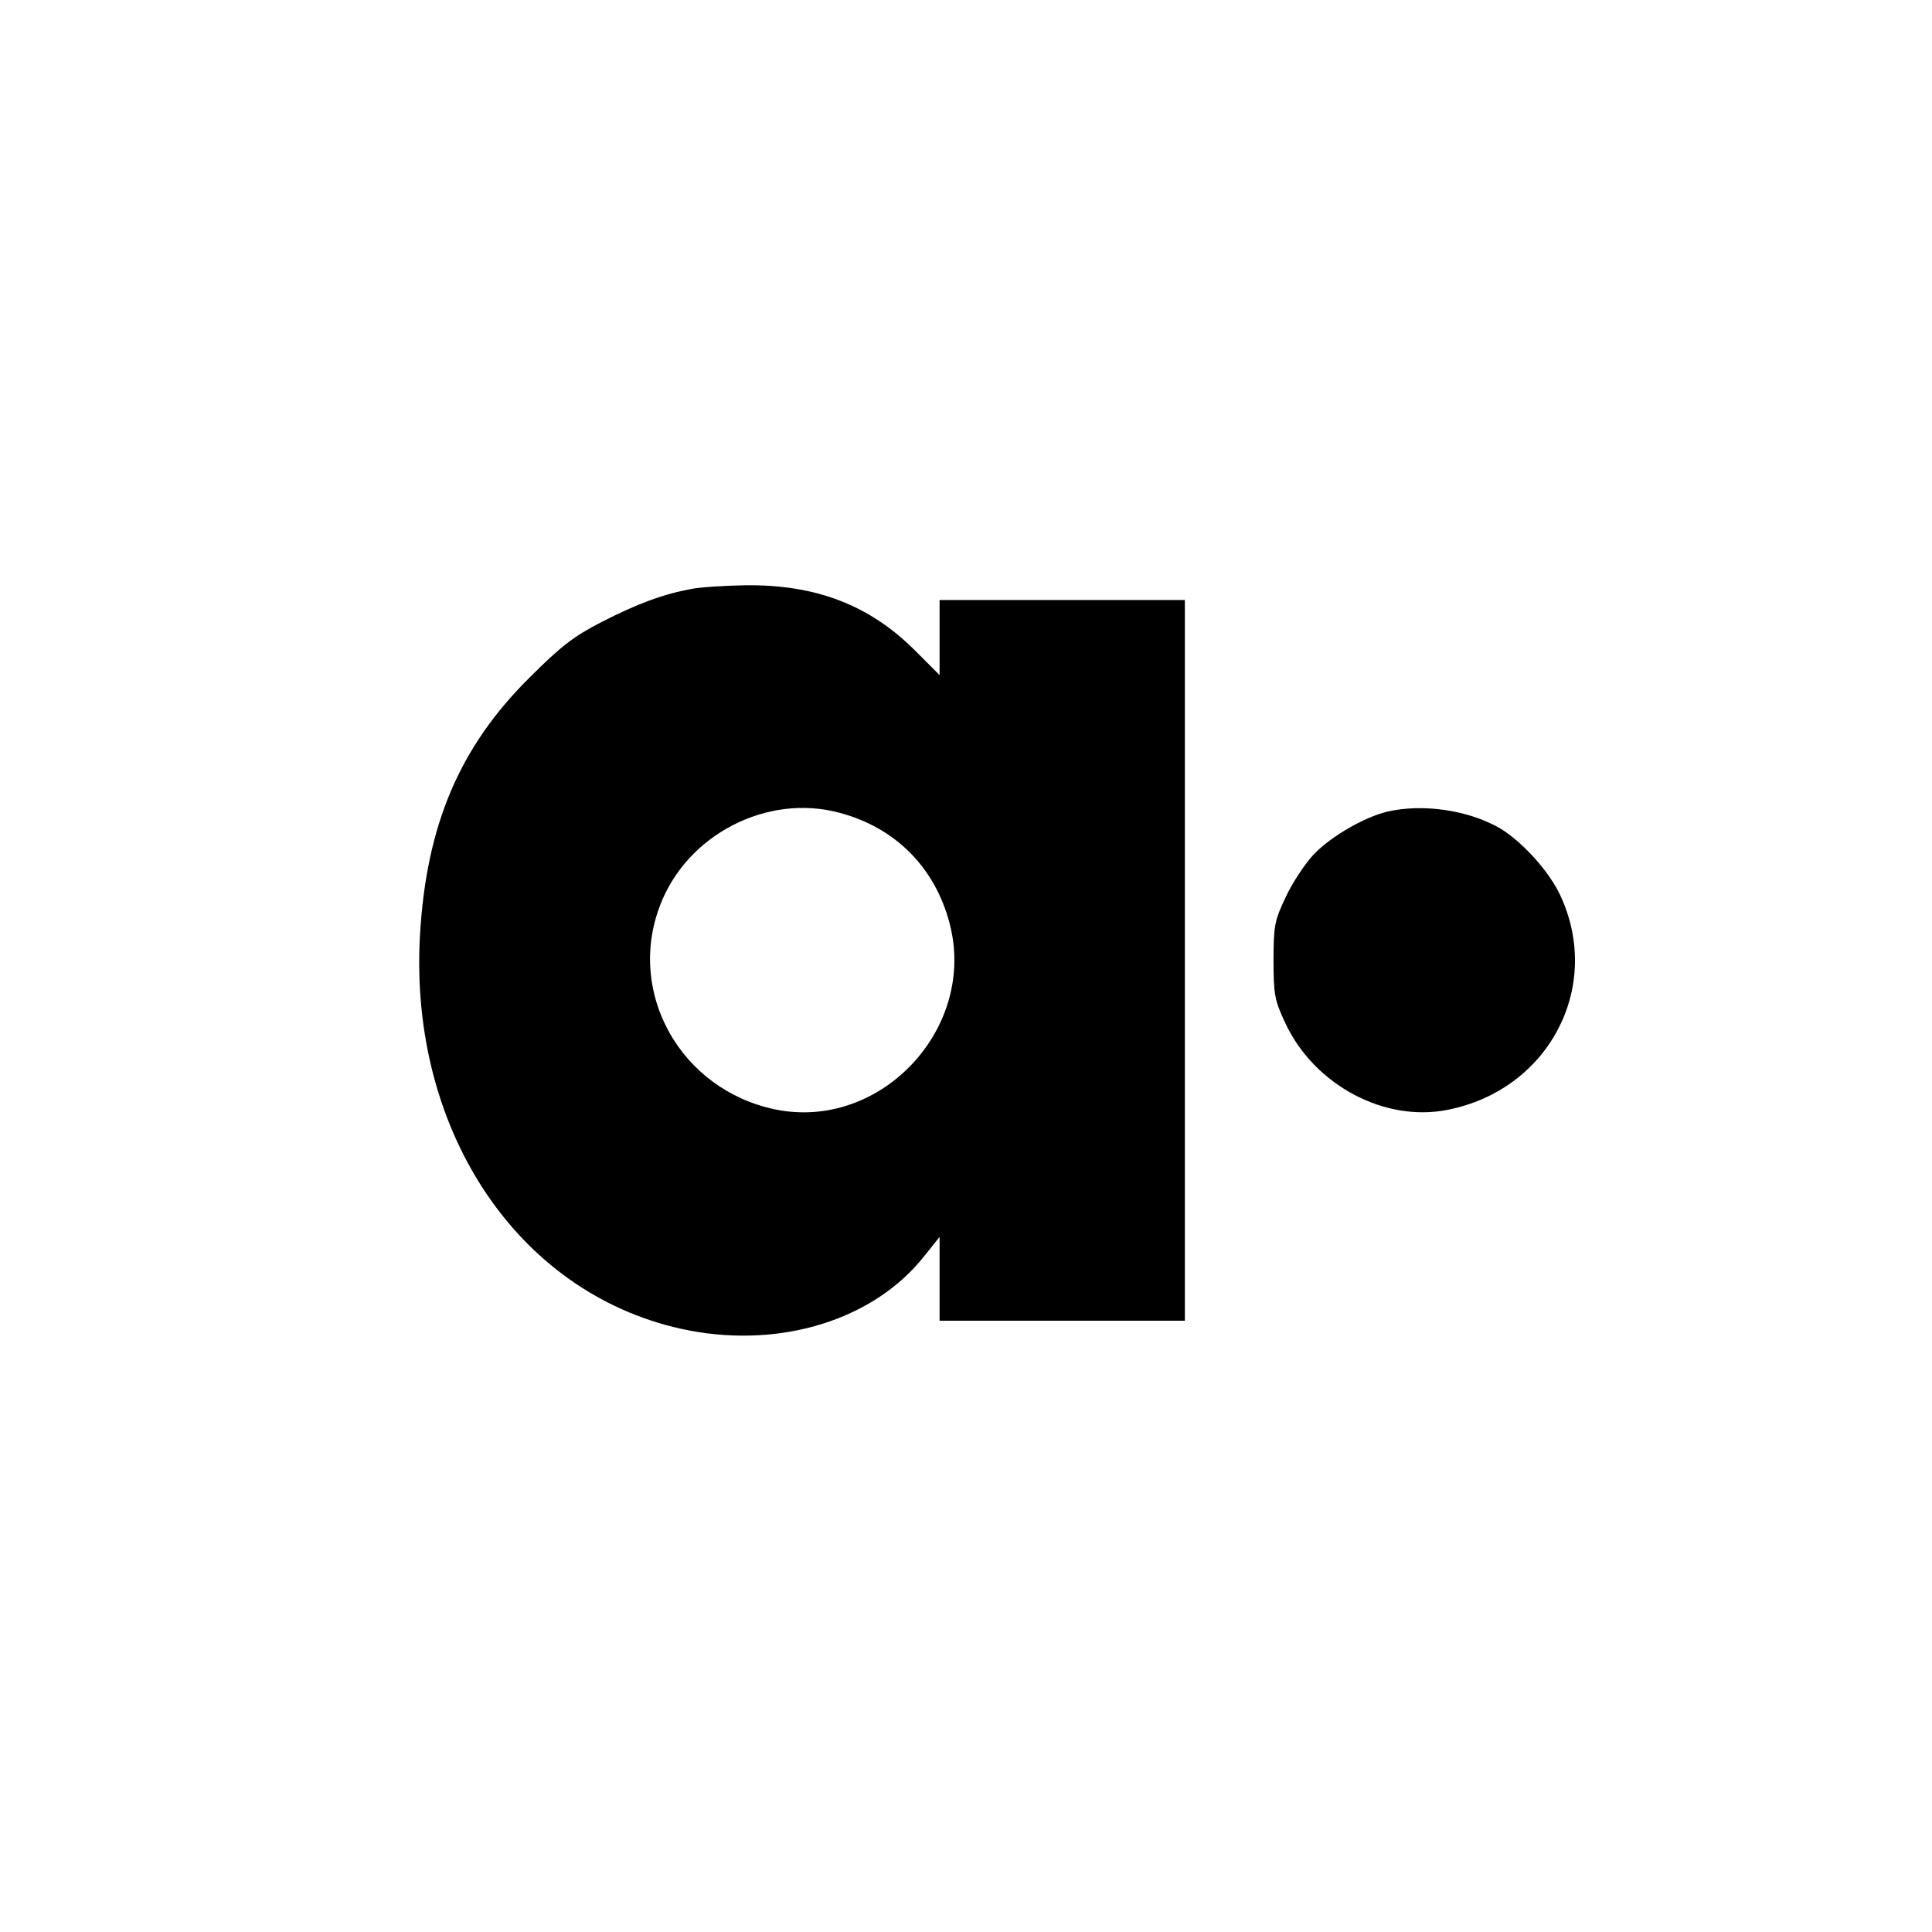
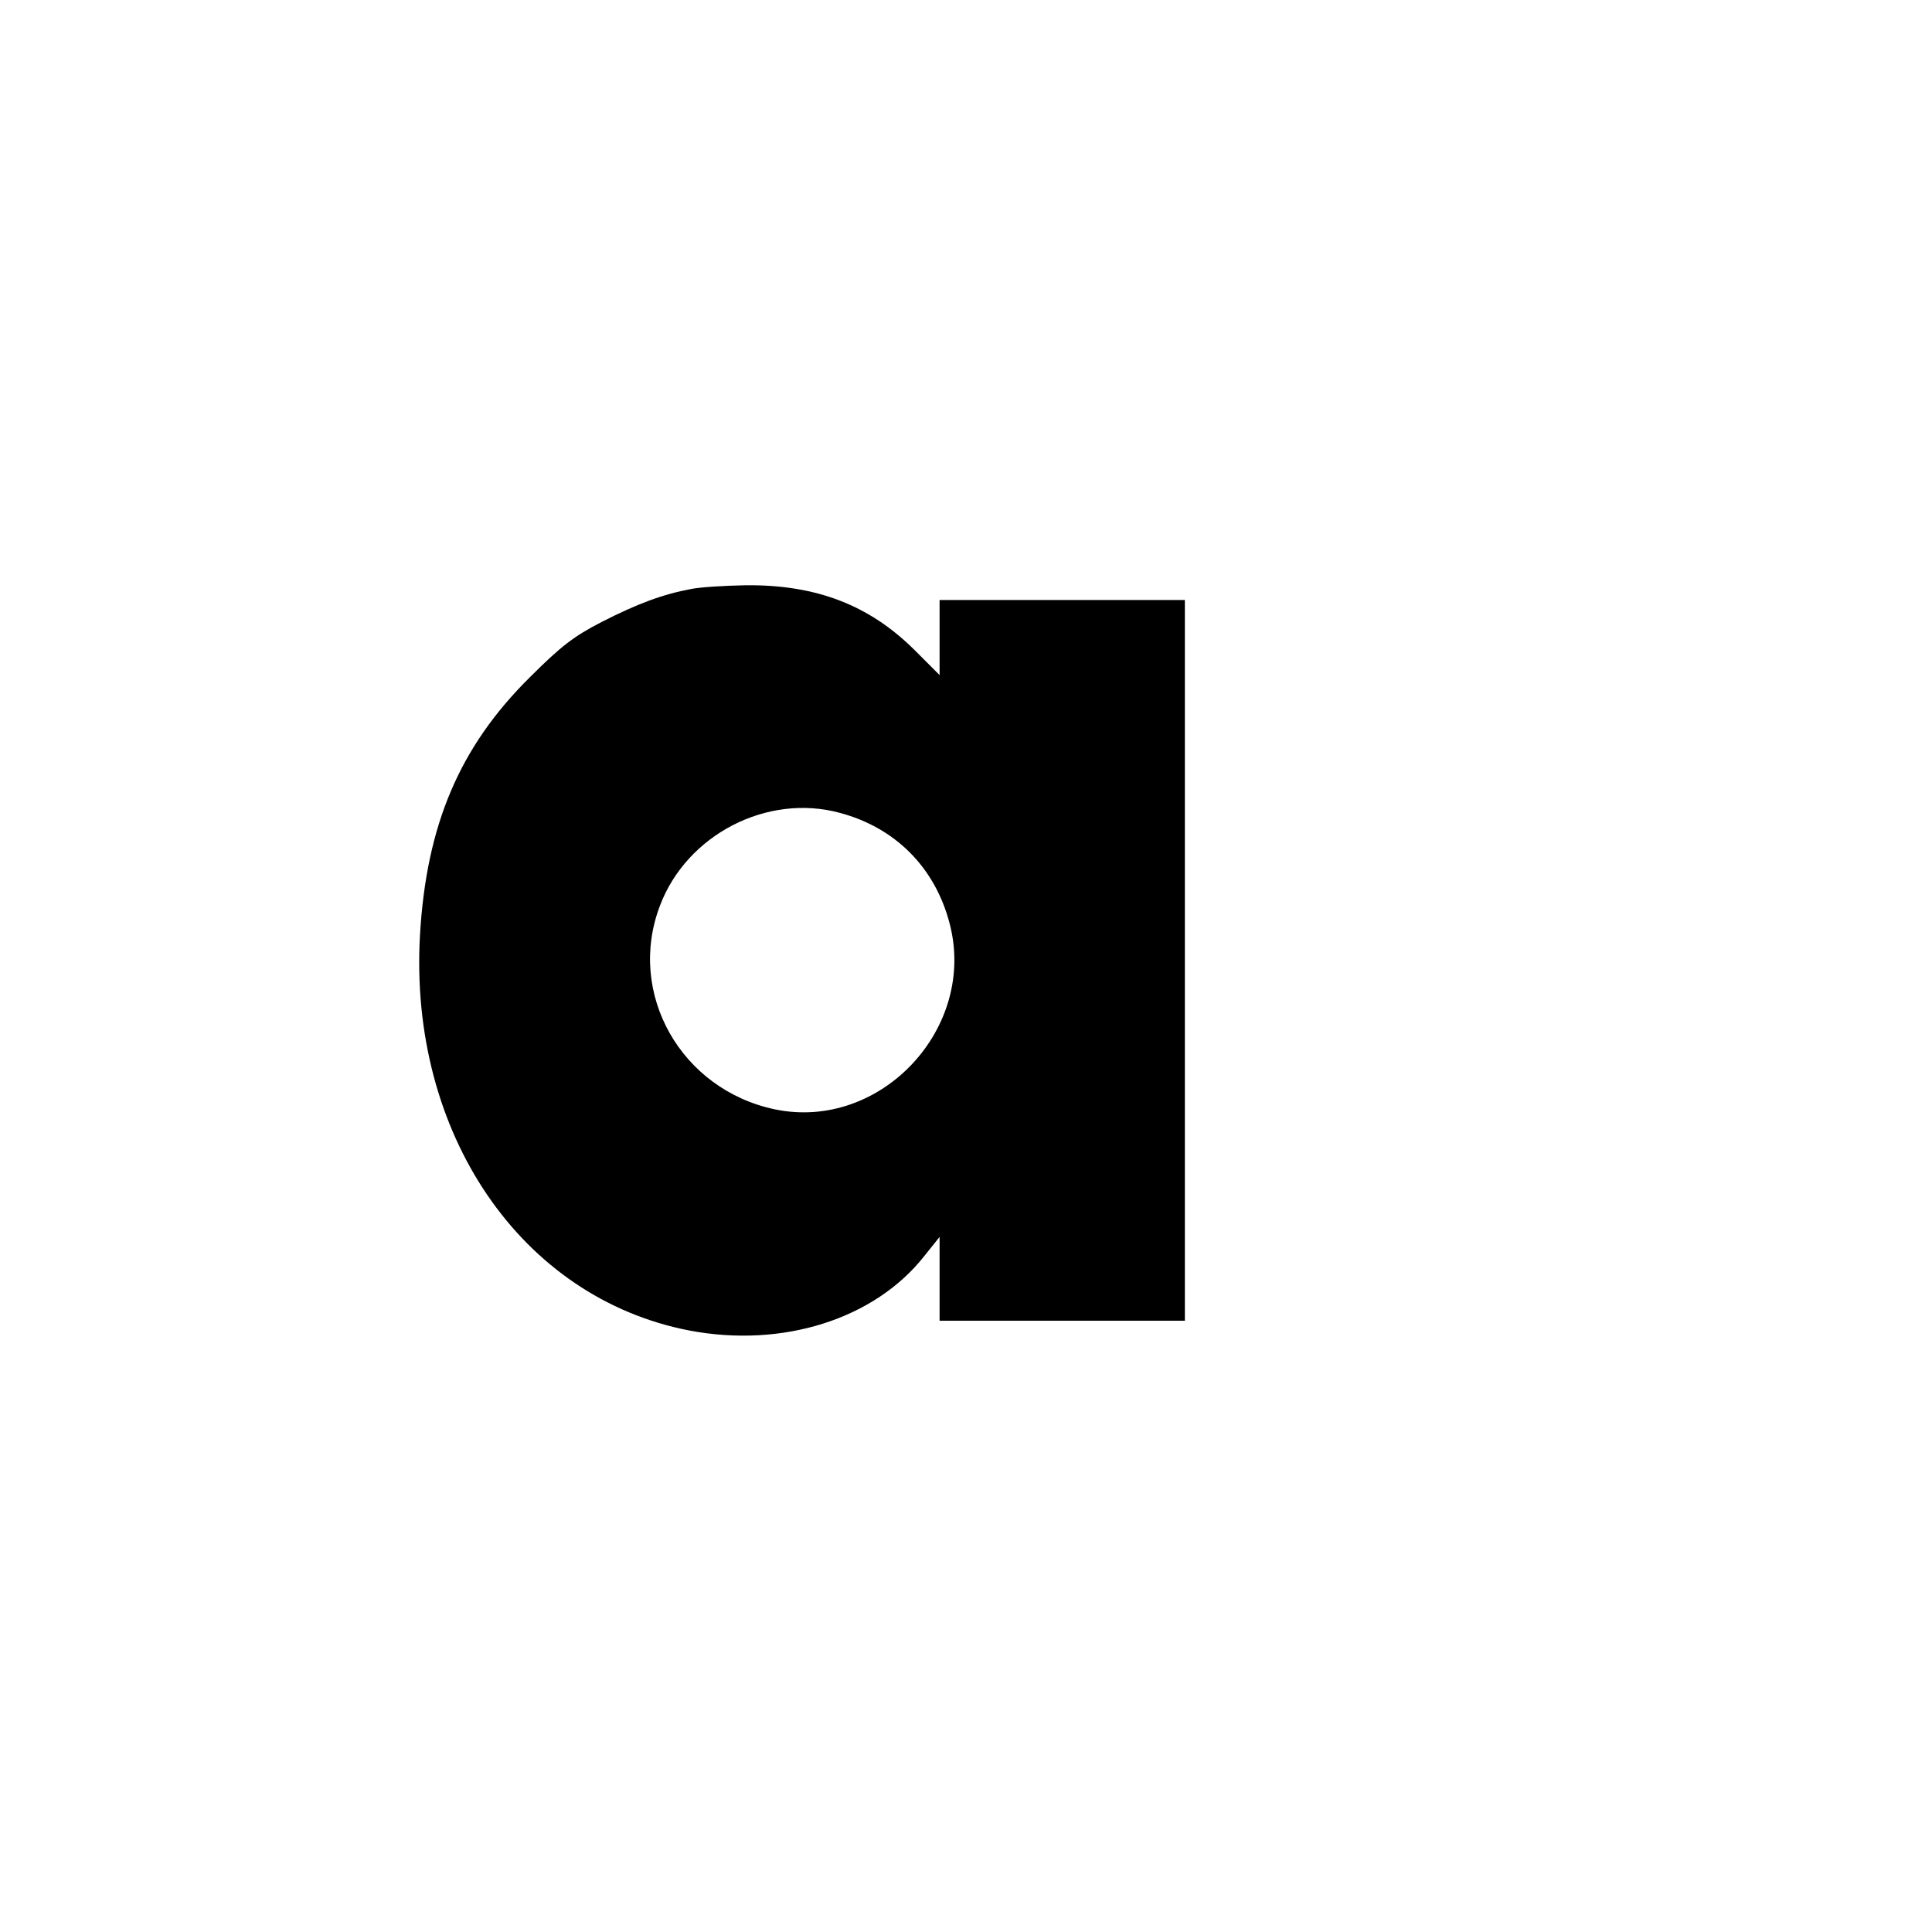
<svg xmlns="http://www.w3.org/2000/svg" version="1.0" width="512pt" height="512pt" viewBox="0 0 512 512" preserveAspectRatio="xMidYMid meet">
  <g transform="translate(0,512) scale(0.1,-0.1)" fill="#000000" stroke="none">
    <path d="M1831 3559 c-75 -14 -142 -39 -236 -87 -74 -38 -108 -64 -191 -147 -186 -184 -274 -391 -291 -683 -30 -526 268 -962 714 -1048 247 -47 491 30 623 198 l40 50 0 -111 0 -111 325 0 325 0 0 955 0 955 -325 0 -325 0 0 -100 0 -99 -67 67 c-120 119 -261 173 -447 171 -56 -1 -121 -5 -145 -10z m394 -593 c147 -39 252 -144 291 -291 75 -279 -182 -553 -462 -495 -249 52 -394 307 -305 540 71 188 284 298 476 246z" />
-     <path d="M3676 2969 c-62 -15 -153 -68 -197 -116 -22 -24 -55 -74 -72 -111 -29 -61 -32 -75 -32 -167 0 -92 3 -106 32 -168 77 -163 263 -262 430 -228 267 53 410 324 299 566 -29 64 -101 144 -161 180 -83 48 -204 66 -299 44z" />
  </g>
</svg>